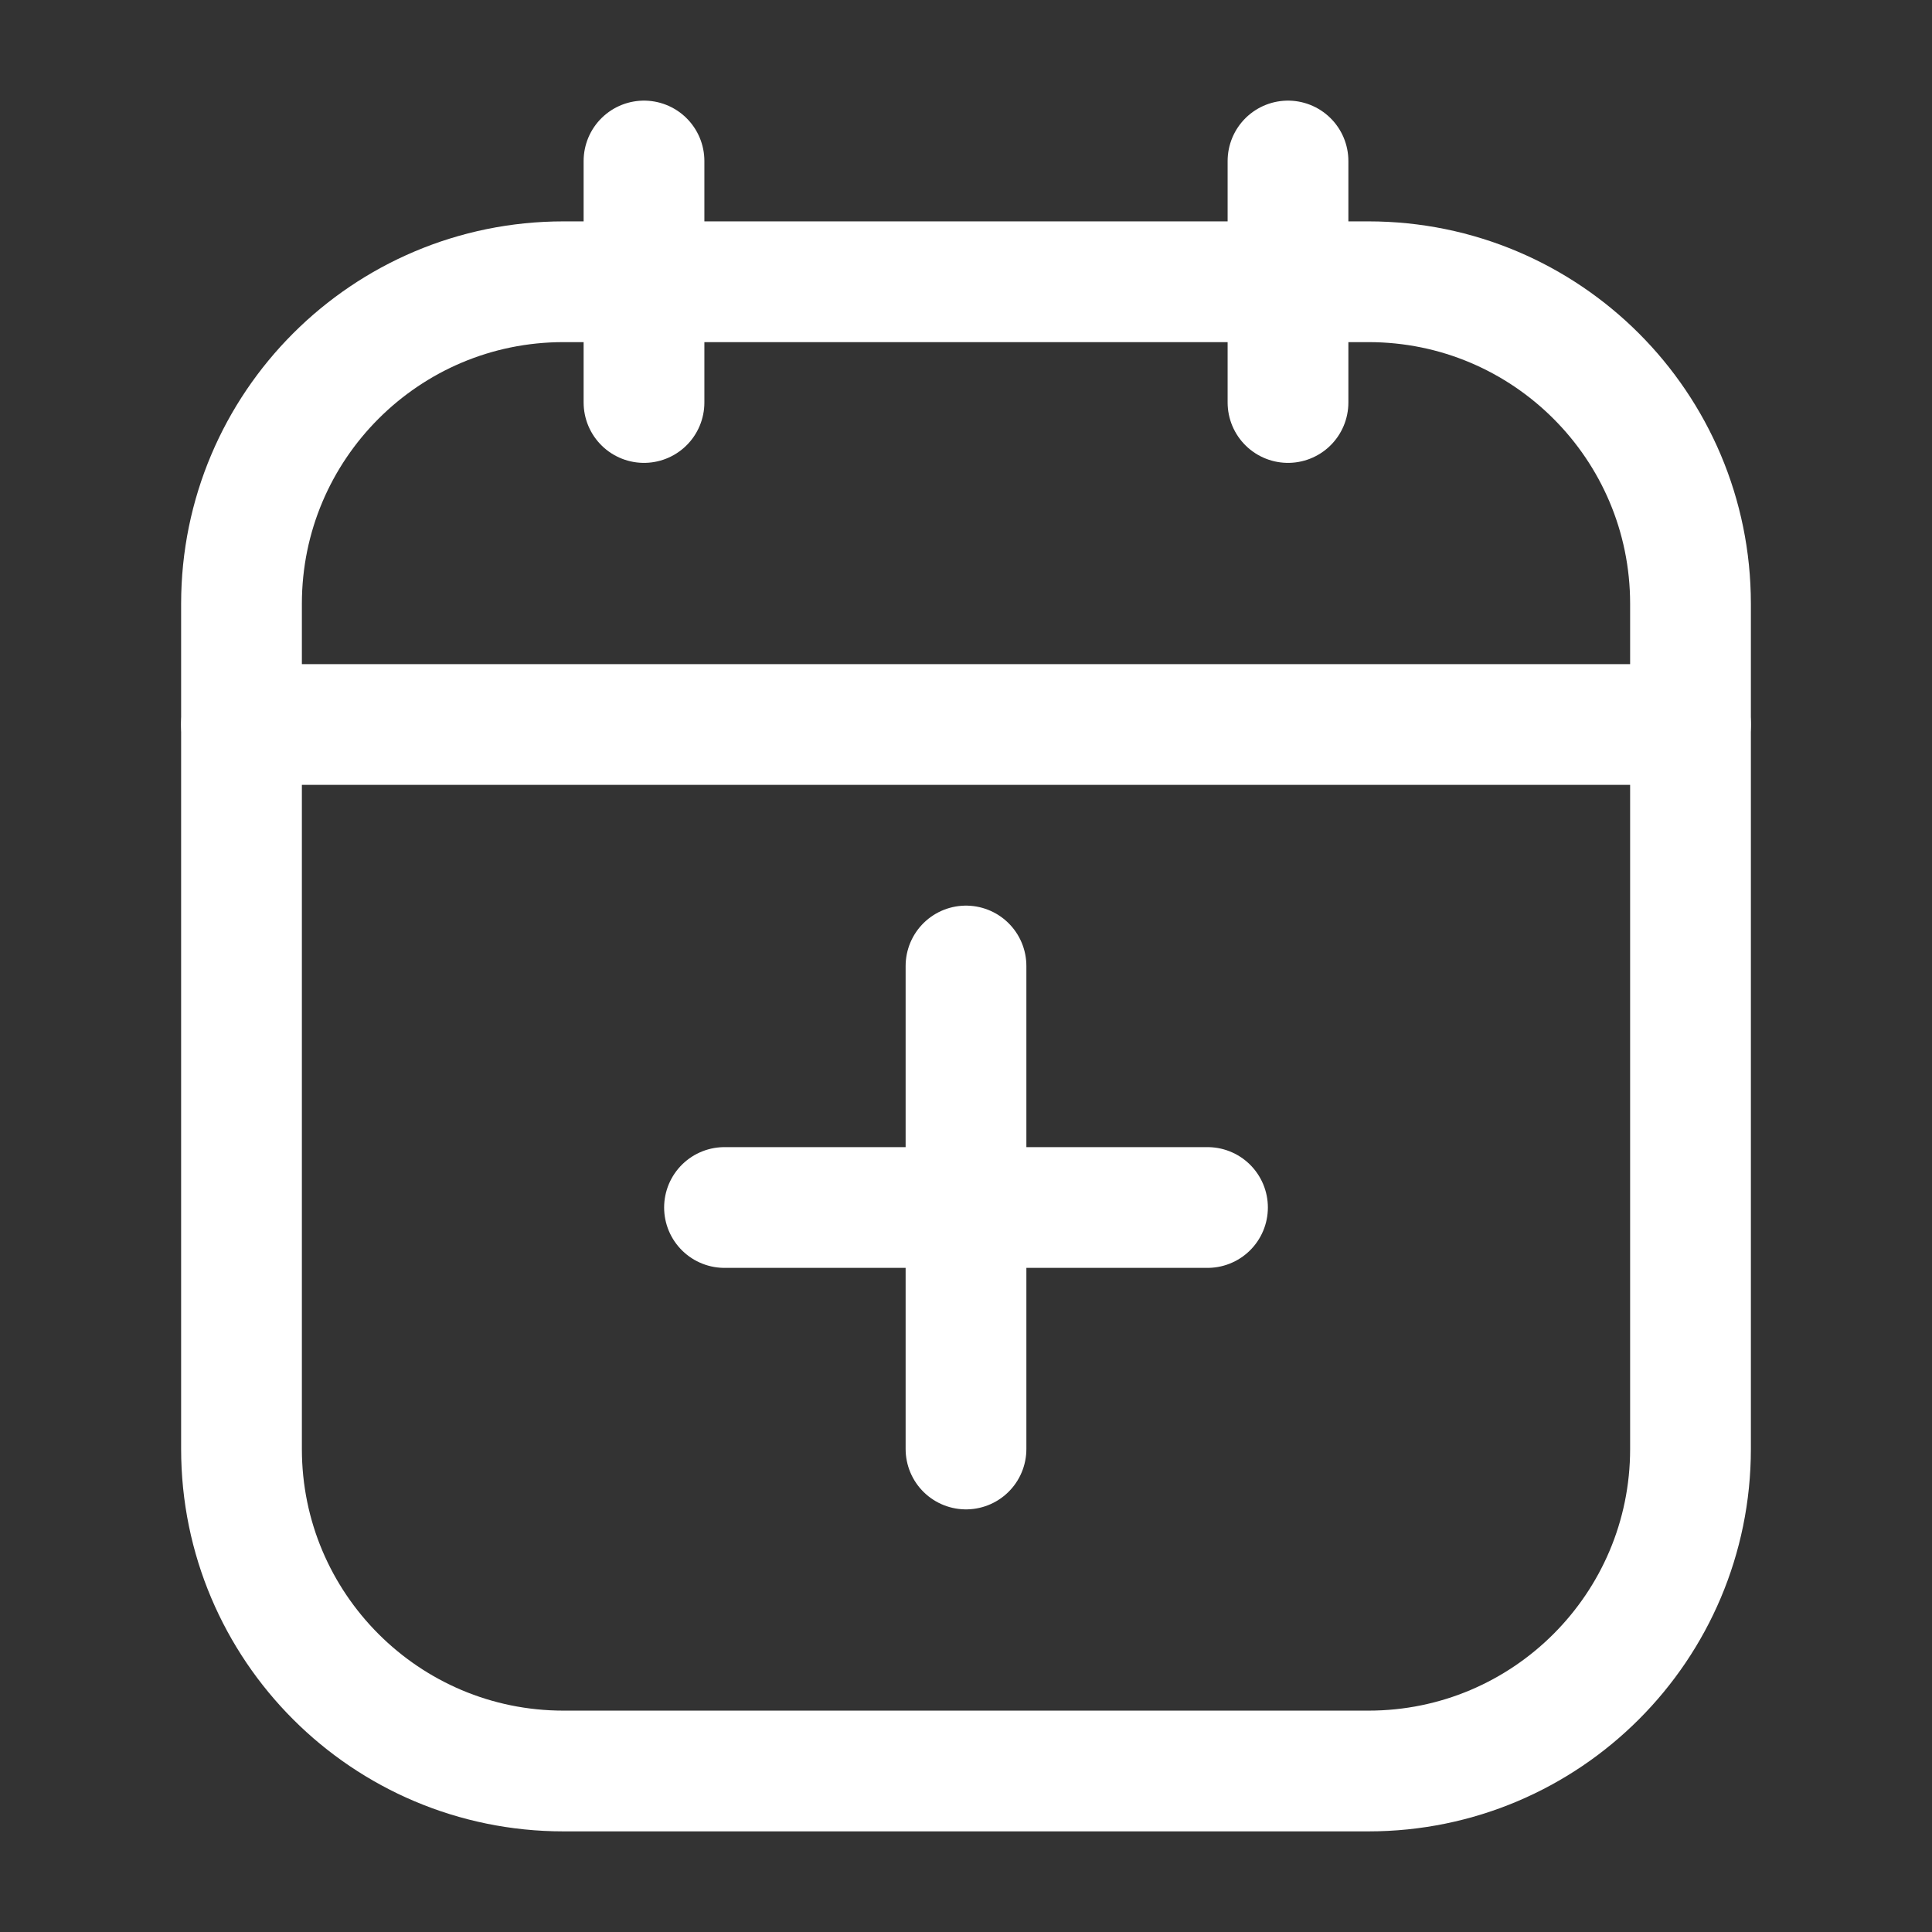
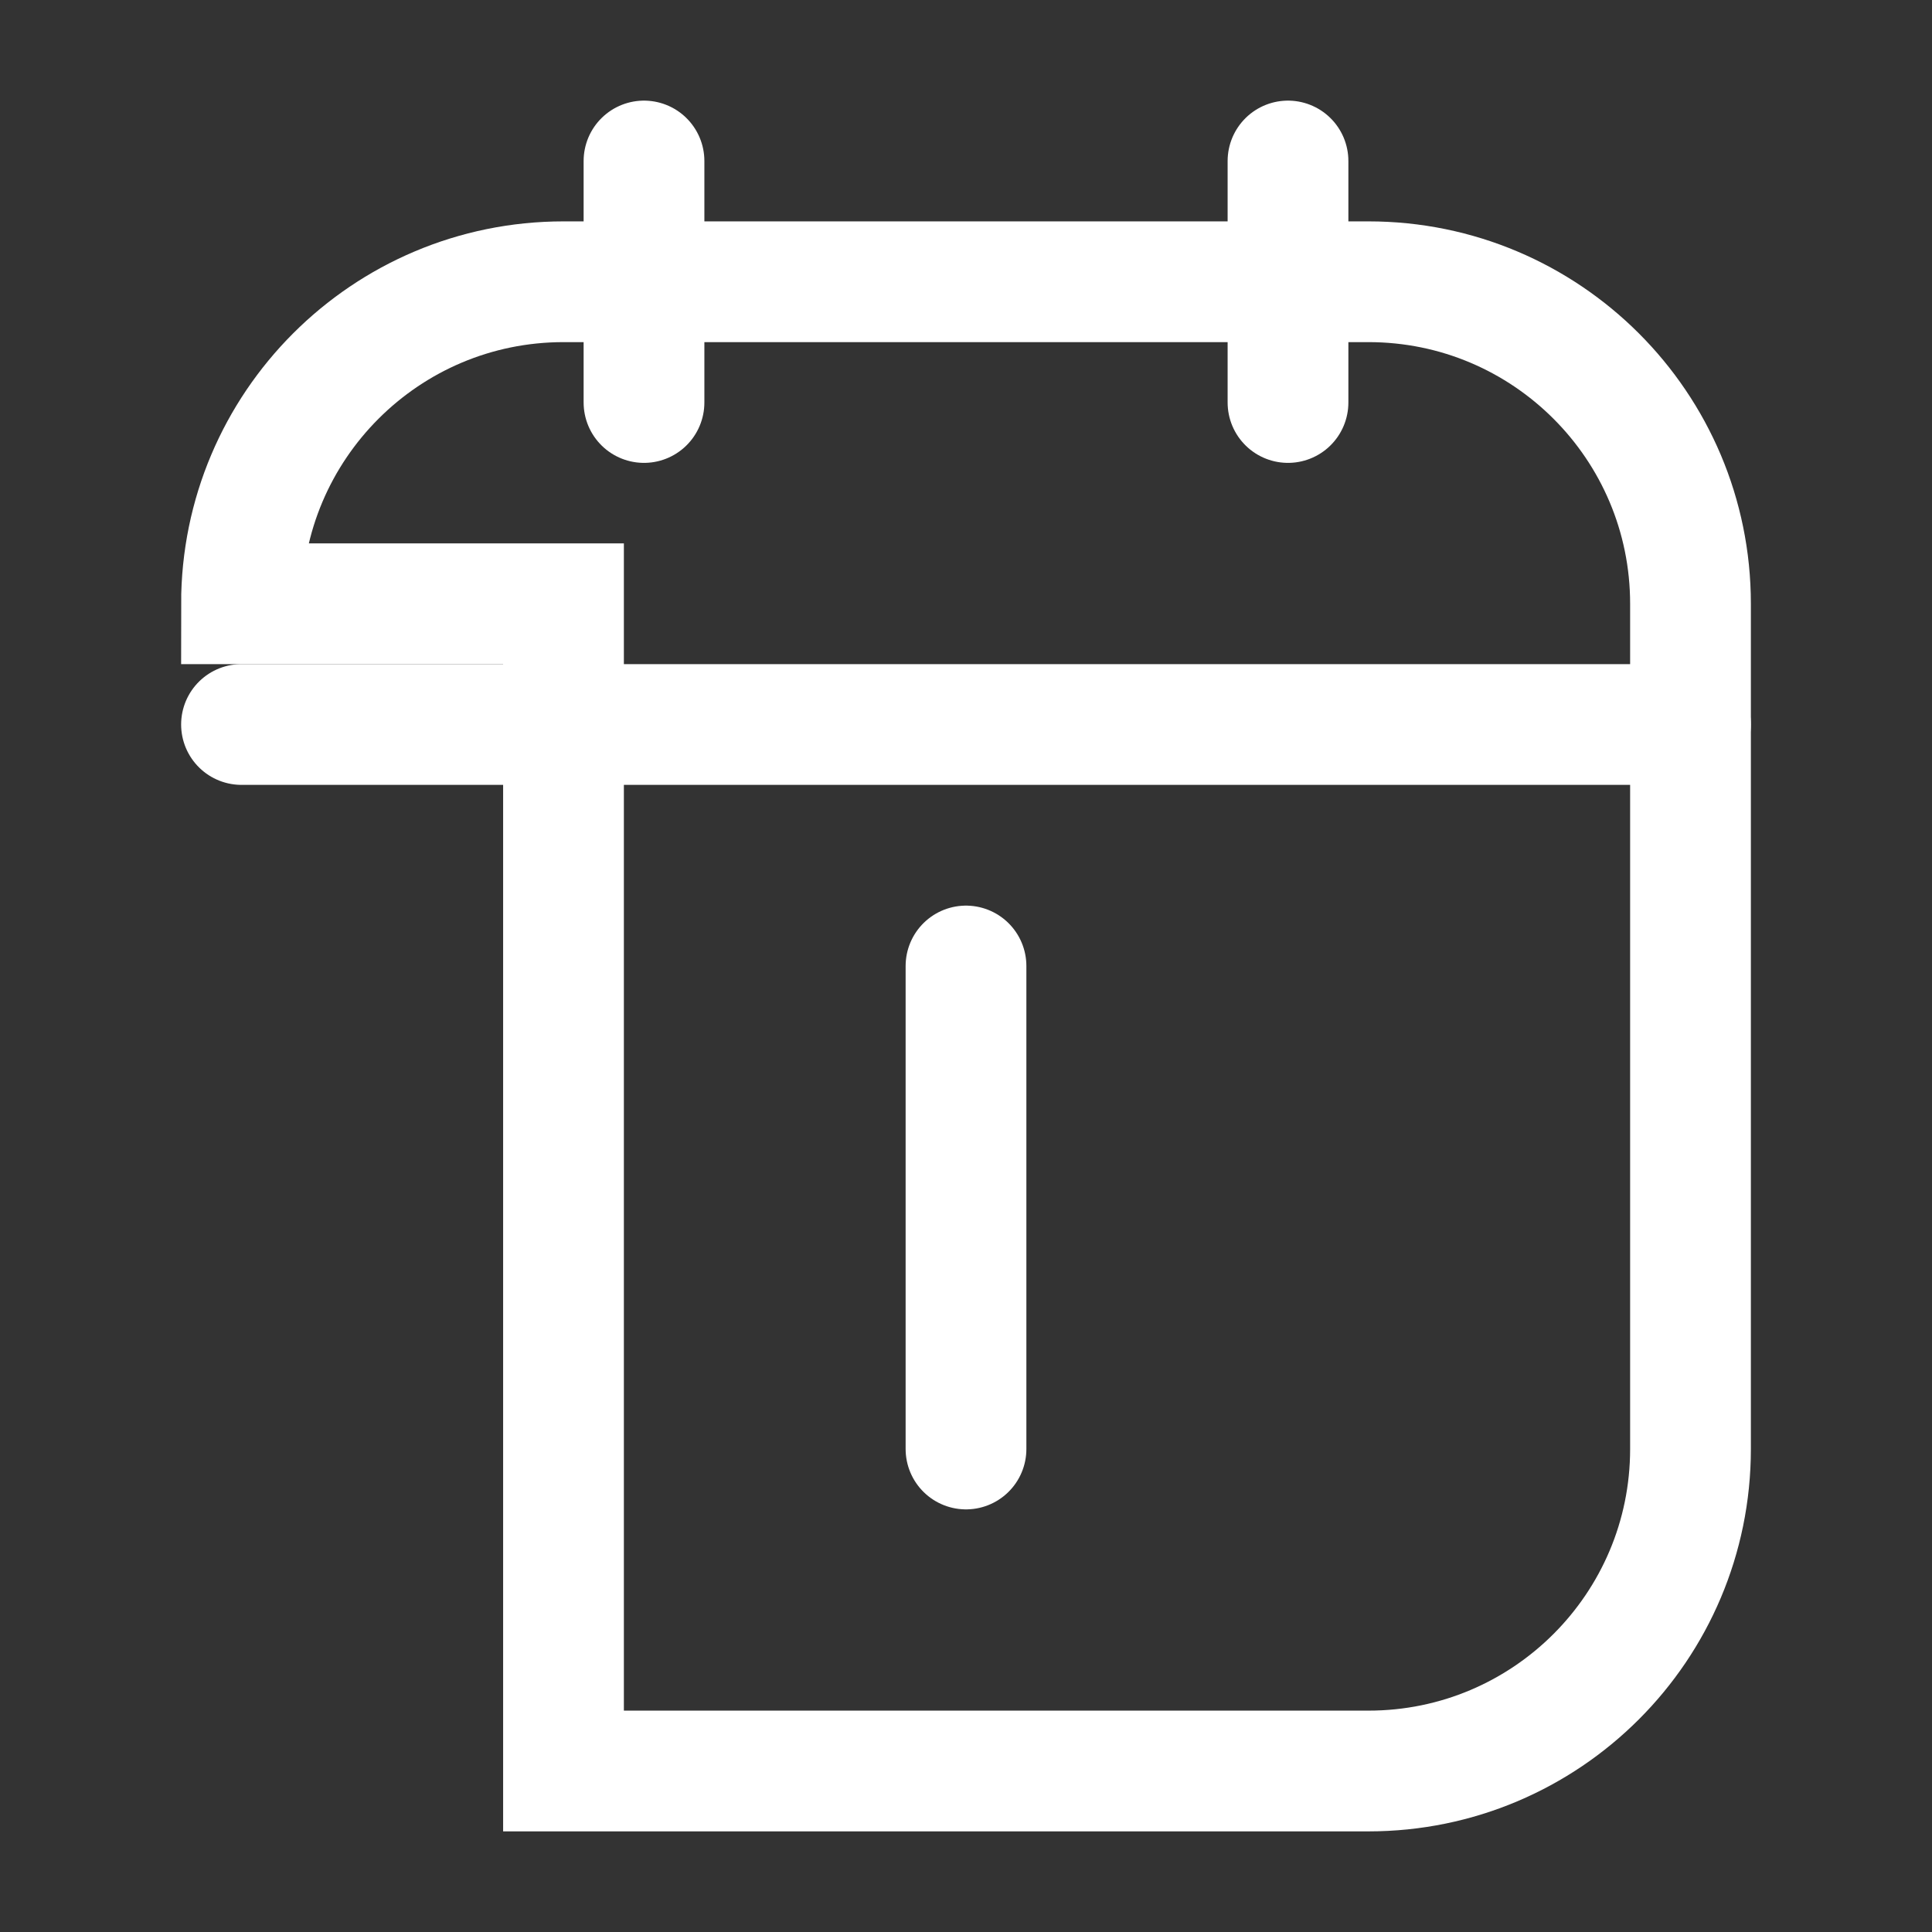
<svg xmlns="http://www.w3.org/2000/svg" width="24" height="24" viewBox="0 0 24 24" fill="none">
  <rect x="0" y="0" width="24" height="24" fill="#333333" stroke="none" />
  <path d="M8 2V5" stroke="white" stroke-width="1.5" stroke-linecap="round" stroke-linejoin="round" />
  <path d="M16 2V5" stroke="white" stroke-width="1.5" stroke-linecap="round" stroke-linejoin="round" />
-   <path d="M3 7.5C3 5.291 4.791 3.5 7 3.5H17C19.209 3.5 21 5.291 21 7.5V18C21 20.209 19.209 22 17 22H7C4.791 22 3 20.209 3 18V7.5Z" stroke="white" stroke-width="1.5" />
+   <path d="M3 7.5C3 5.291 4.791 3.5 7 3.5H17C19.209 3.5 21 5.291 21 7.5V18C21 20.209 19.209 22 17 22H7V7.5Z" stroke="white" stroke-width="1.5" />
  <path d="M3 9H21" stroke="white" stroke-width="1.5" stroke-linecap="round" />
  <path d="M12 12V18" stroke="white" stroke-width="1.5" stroke-linecap="round" stroke-linejoin="round" />
-   <path d="M15 15L9 15" stroke="white" stroke-width="1.5" stroke-linecap="round" stroke-linejoin="round" />
</svg>